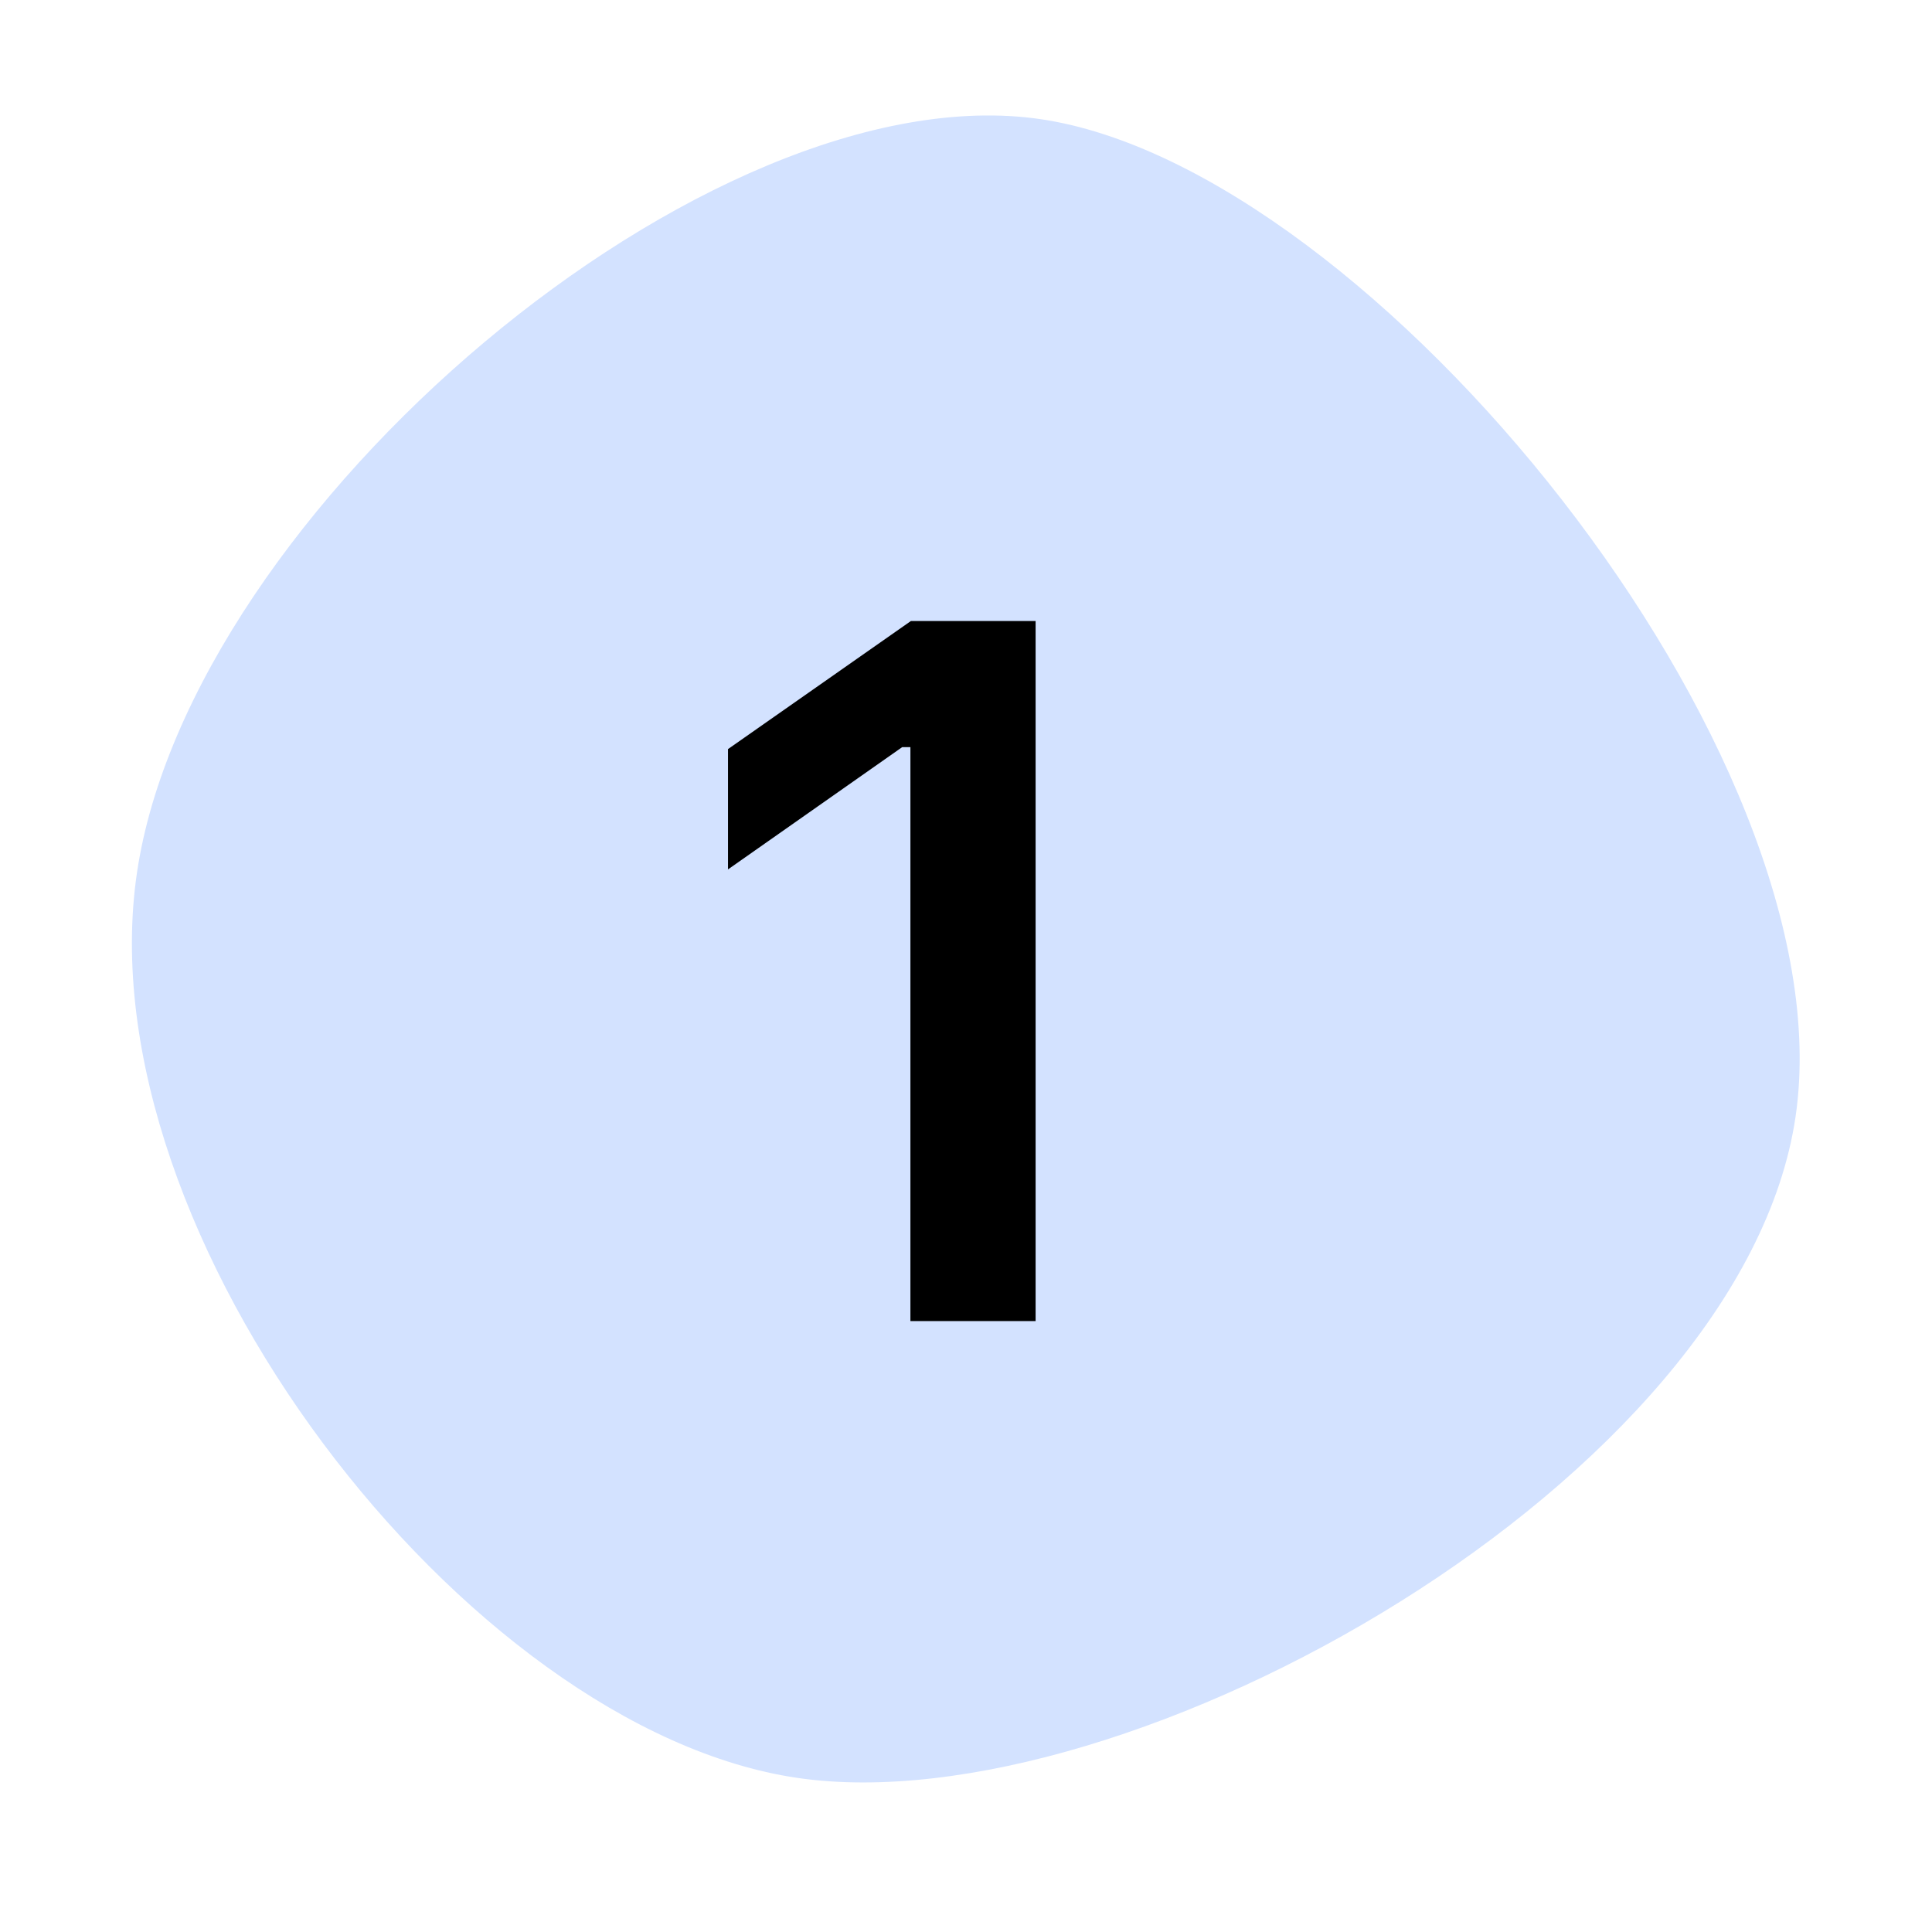
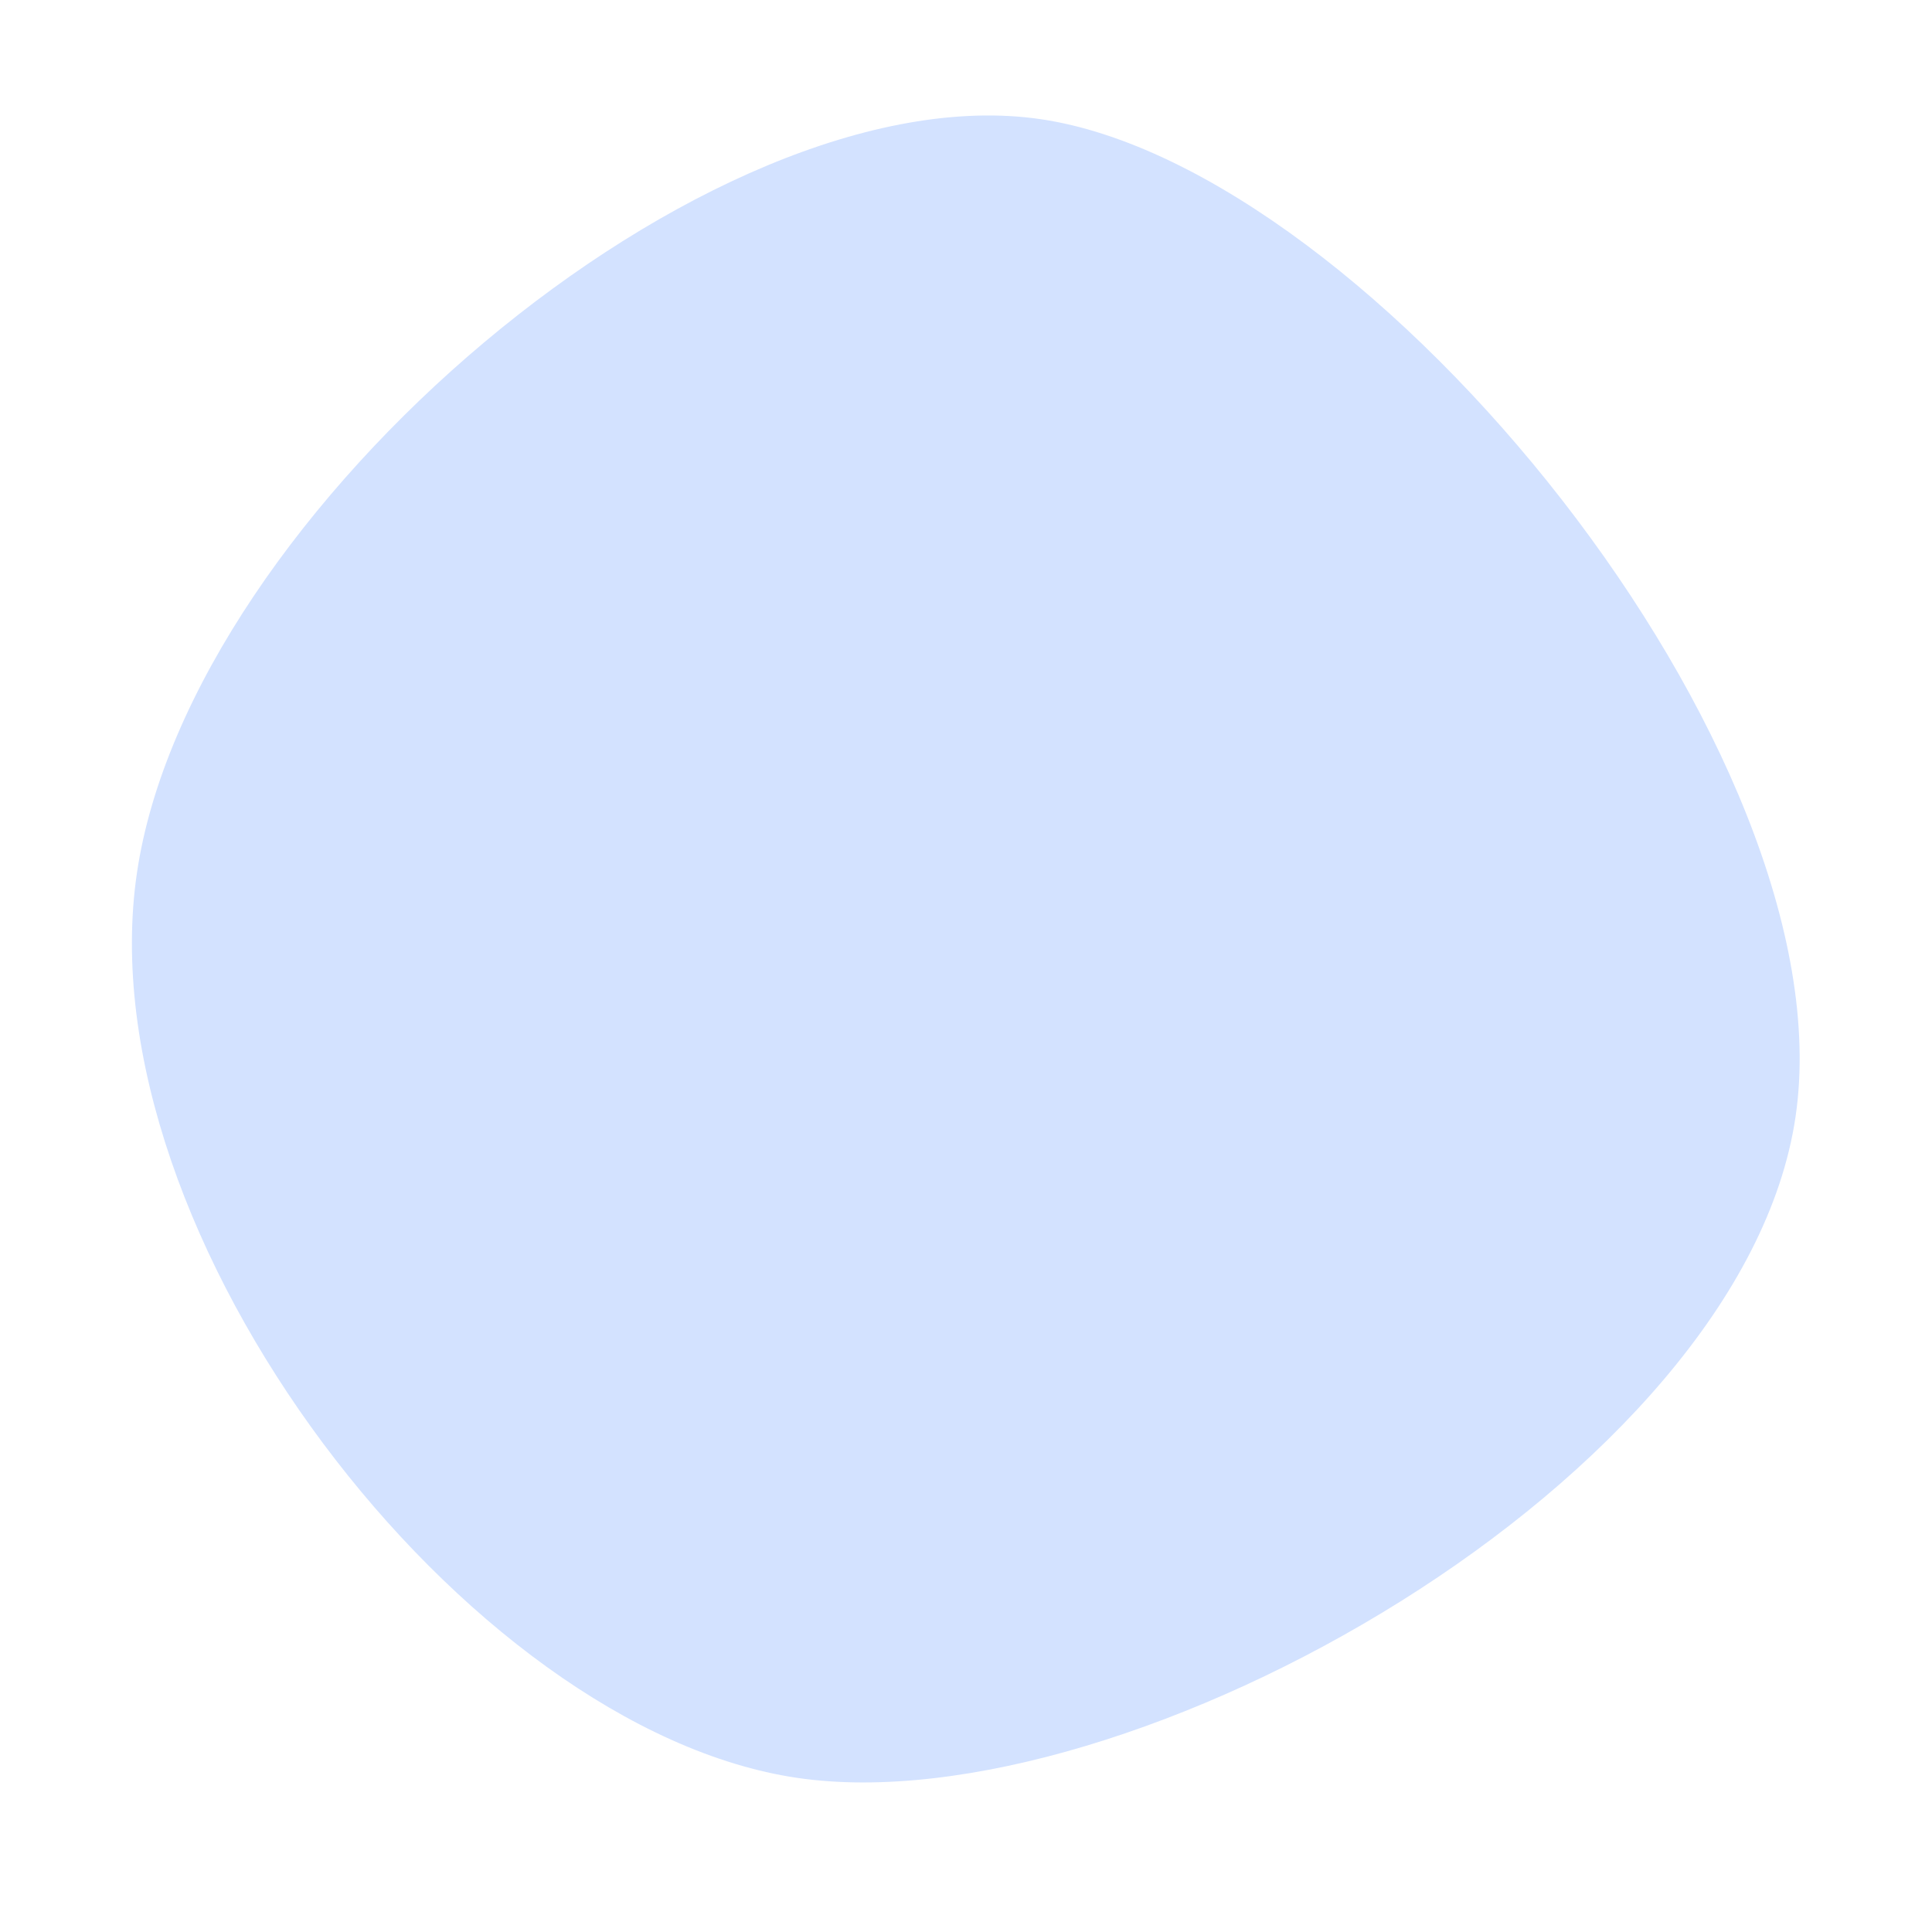
<svg xmlns="http://www.w3.org/2000/svg" width="70" height="70" viewBox="0 0 70 70" fill="none">
  <path d="M65.057 40.456C63.132 53.578 40.892 66.178 28.886 64.416C16.881 62.654 3.034 44.759 4.96 31.637C6.885 18.515 25.7 2.557 37.705 4.318C49.71 6.08 66.983 27.334 65.057 40.456Z" fill="#D3E2FF" />
-   <path d="M32.986 47.865V27.07H32.688L26.377 31.5V27.141L33.004 22.5H37.522V47.865H32.986Z" fill="black" />
</svg>